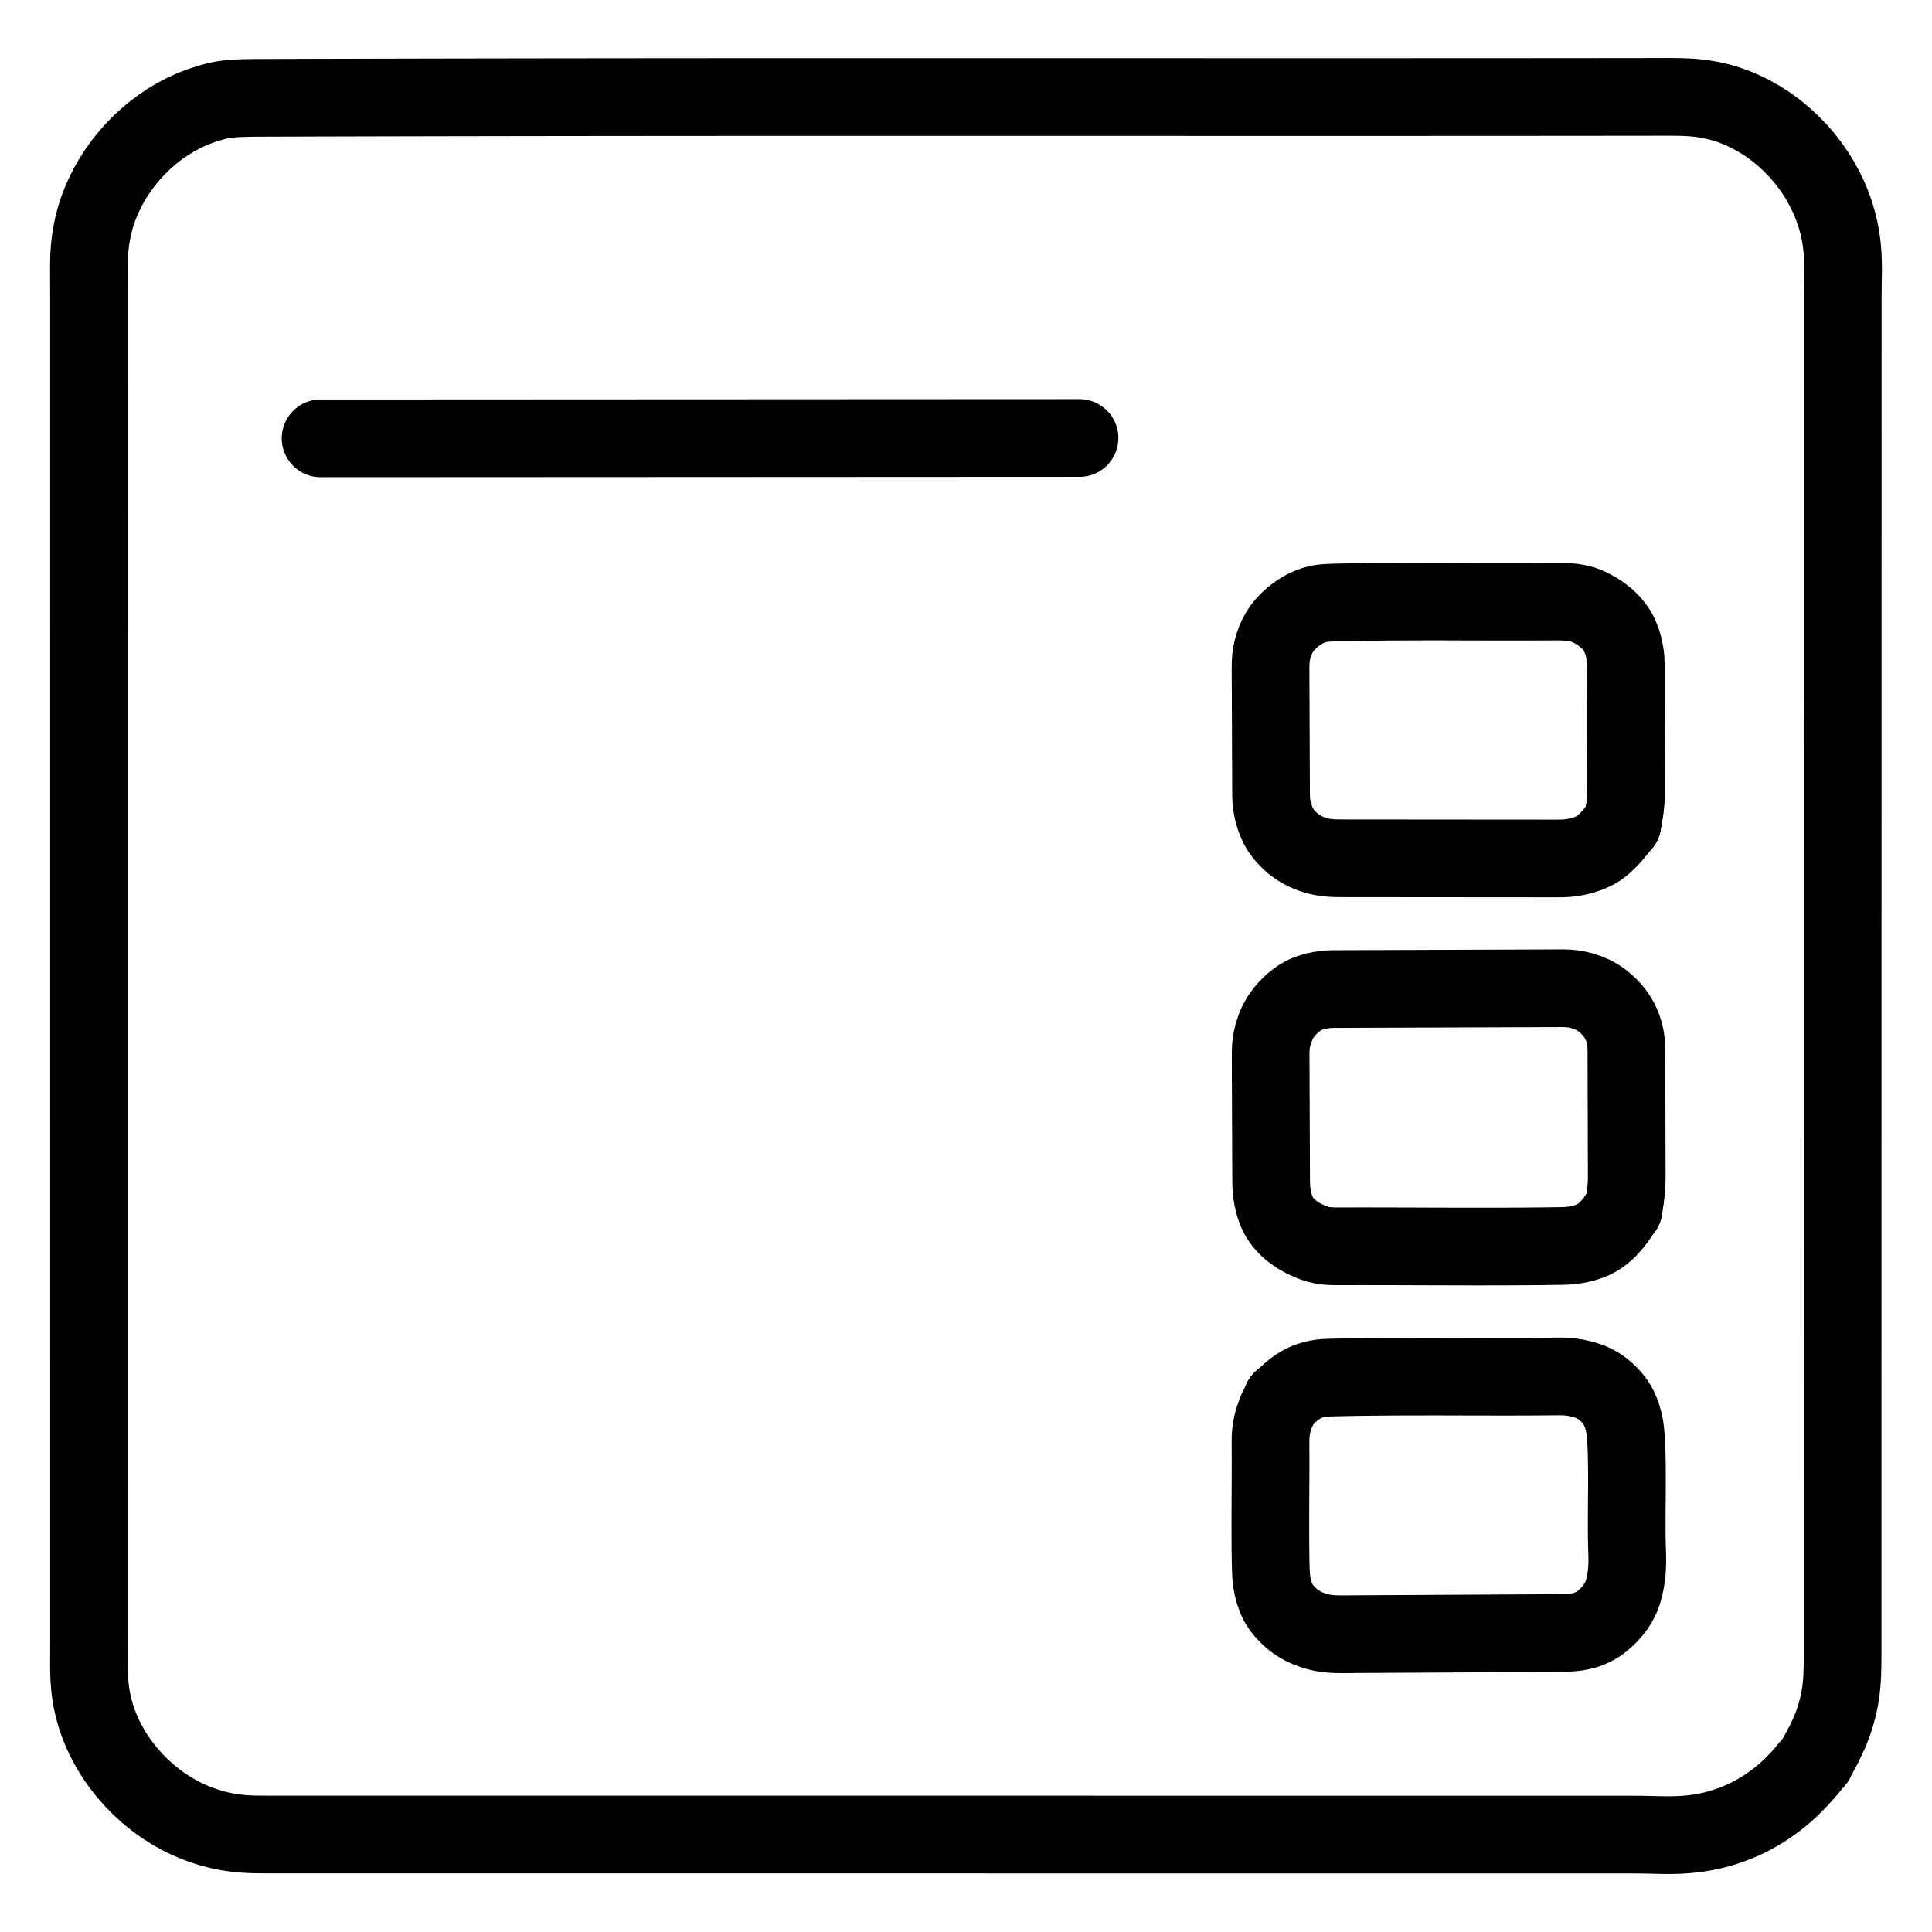
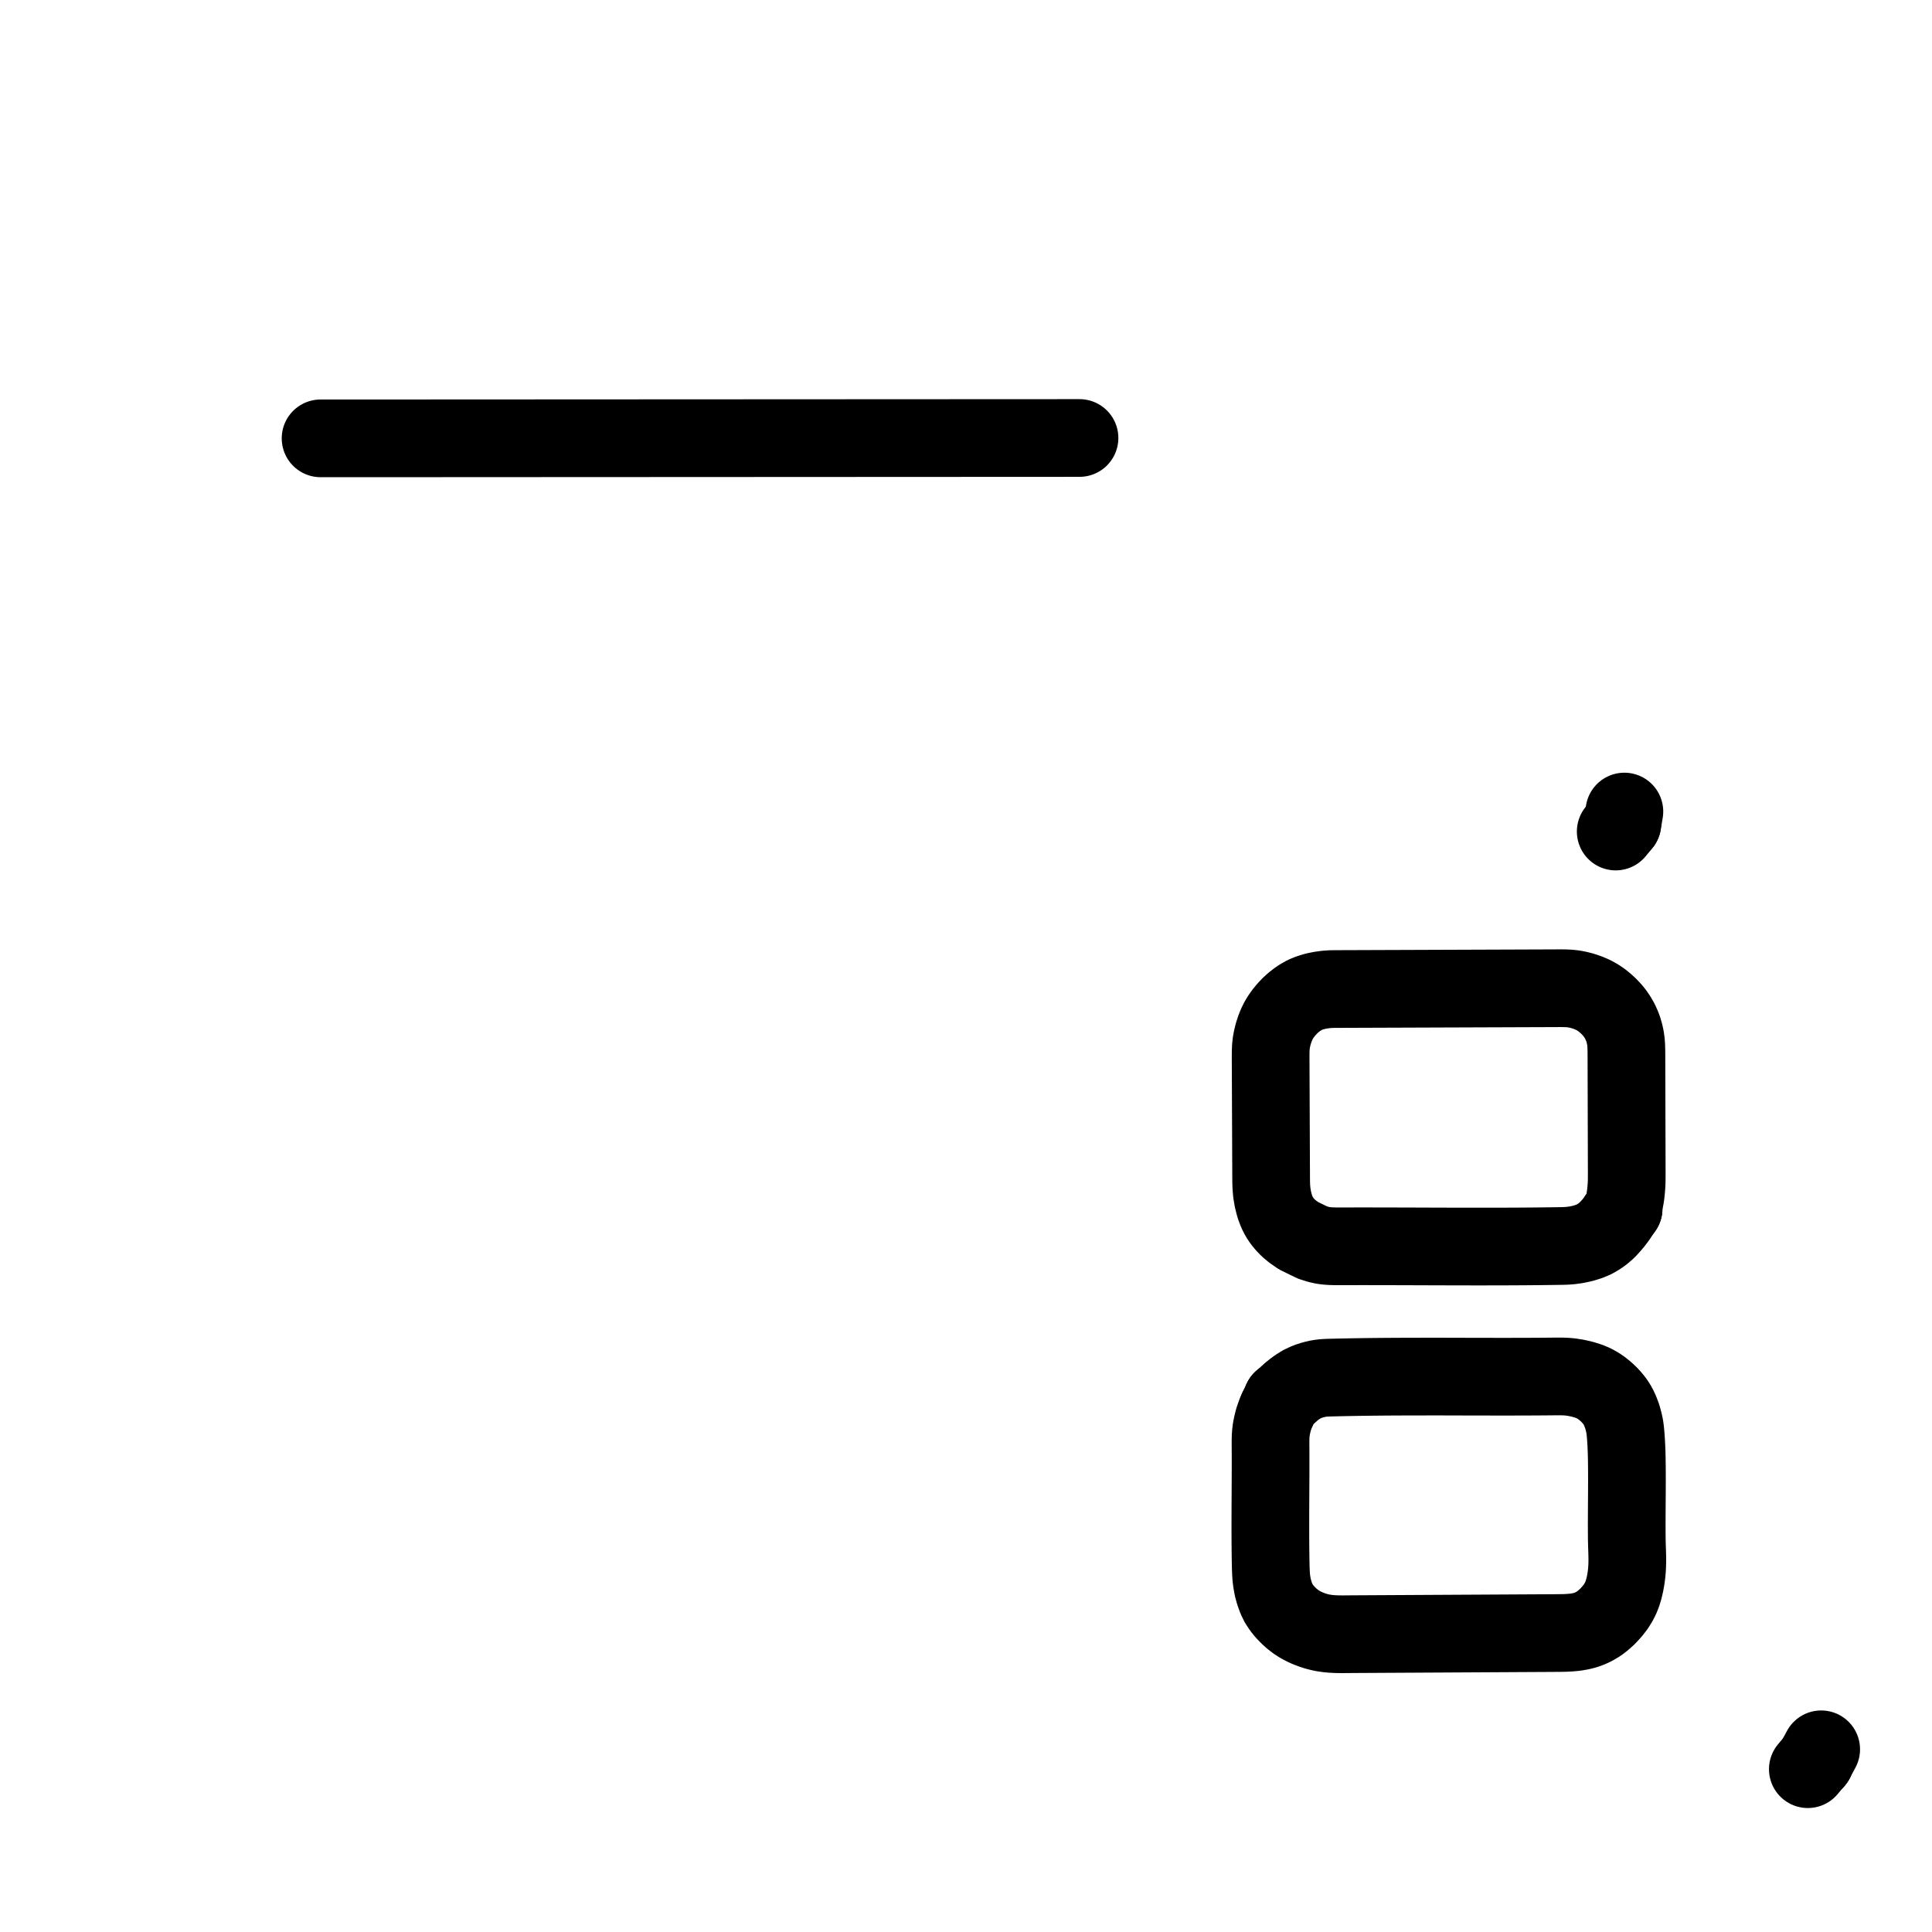
<svg xmlns="http://www.w3.org/2000/svg" height="1024" width="1024" viewBox="-47.5 -47.5 1119.0 1119.0">
  <g stroke-width="45.0" id="skeleton-paths">
    <path stroke-linejoin="round" stroke-linecap="round" fill="none" stroke-width="45" stroke="black" d="M692.478 768.603L691.650 770.333L691.031 772.031L690.080 774.762L689.435 777.441L688.885 780.021L688.571 782.606L688.421 784.849L688.376 787.314L688.384 789.476L688.394 791.910L688.403 794.072L688.409 796.506L688.411 798.668L688.411 801.102L688.407 803.264L688.401 805.698L688.394 807.860L688.384 810.294L688.374 812.456L688.362 814.890L688.351 817.052L688.338 819.486L688.327 821.649L688.315 824.082L688.306 826.245L688.296 828.678L688.290 830.841L688.284 833.275L688.282 835.437L688.282 837.871L688.285 840.033L688.292 842.467L688.302 844.629L688.317 847.063L688.335 849.225L688.362 851.659L688.389 853.821L688.427 856.255L688.466 858.417L688.525 860.924L688.624 863.209L688.777 865.867L689.099 868.529L689.664 871.751L690.554 875.063L691.747 878.363L693.065 881.083L694.718 883.616L696.475 885.812L698.651 888.114L700.744 890.024L703.098 891.846L705.306 893.283L707.803 894.618L710.048 895.639L712.472 896.551L714.564 897.240L716.976 897.868L719.090 898.301L721.503 898.646L723.577 898.842L726.030 898.982L728.208 899.035L730.694 899.045L732.856 899.025L735.290 899.004L737.452 898.989L739.886 898.976L742.048 898.964L744.482 898.950L746.644 898.939L749.078 898.925L751.240 898.913L753.674 898.900L755.836 898.888L758.270 898.875L760.433 898.863L762.866 898.850L765.029 898.838L767.463 898.825L769.625 898.813L772.059 898.799L774.221 898.788L776.655 898.774L778.817 898.762L781.251 898.749L783.413 898.737L785.847 898.724L788.009 898.712L790.443 898.699L792.605 898.687L795.039 898.674L797.201 898.662L799.635 898.648L801.797 898.637L804.231 898.623L806.394 898.611L808.827 898.598L810.990 898.586L813.423 898.573L815.586 898.561L818.020 898.548L820.182 898.536L822.616 898.523L824.778 898.511L827.212 898.497L829.374 898.486L831.808 898.472L833.970 898.460L836.404 898.447L838.566 898.435L841 898.422L843.162 898.410L845.596 898.397L847.758 898.385L850.276 898.370L852.850 898.354L855.804 898.332L858.874 898.283L862.067 898.110L865.252 897.801L868.403 897.231L871.061 896.534L873.709 895.532L876.022 894.390L878.594 892.855L881.126 890.898L883.746 888.518L886.251 885.760L888.248 883.198L889.894 880.593L891.066 878.325L892.126 875.718L892.995 872.903L893.722 869.783L894.274 866.695L894.608 864.113L894.846 861.550L894.956 859.368L895.023 856.885L895.015 854.723L894.966 852.289L894.895 850.127L894.812 847.693L894.756 845.531L894.716 843.097L894.700 840.935L894.689 838.501L894.686 836.339L894.687 833.905L894.693 831.743L894.704 829.309L894.716 827.146L894.731 824.713L894.746 822.550L894.762 820.117L894.776 817.954L894.789 815.520L894.798 813.358L894.805 810.924L894.806 808.762L894.801 806.328L894.790 804.166L894.770 801.732L894.744 799.570L894.706 797.136L894.662 794.974L894.584 792.459L894.471 789.851L894.308 786.934L894.103 783.959L893.884 781.467L893.539 778.792L892.983 776.188L892.116 772.967L890.929 769.830L889.614 766.993L888.033 764.466L886.402 762.353L884.436 760.214L882.479 758.377L880.228 756.554L878.036 755.060L875.444 753.629L872.552 752.445L868.992 751.347L865.397 750.548L861.997 750.025L859.392 749.806L856.919 749.732L854.795 749.734L852.354 749.745L850.192 749.767L847.758 749.788L845.596 749.804L843.162 749.819L841 749.831L838.566 749.843L836.404 749.851L833.970 749.859L831.808 749.864L829.374 749.869L827.212 749.871L824.778 749.873L822.616 749.873L820.182 749.873L818.020 749.871L815.586 749.868L813.423 749.865L810.990 749.862L808.827 749.858L806.394 749.853L804.231 749.848L801.797 749.843L799.635 749.838L797.127 749.832L794.575 749.824L791.719 749.816L788.821 749.808L786.238 749.805L783.596 749.804L781.337 749.806L778.827 749.808L776.655 749.810L774.221 749.812L772.059 749.815L769.625 749.820L767.463 749.826L765.029 749.834L762.866 749.843L760.433 749.855L758.270 749.868L755.836 749.885L753.674 749.901L751.240 749.922L749.078 749.944L746.644 749.970L744.482 749.997L742.048 750.029L739.886 750.060L737.452 750.099L735.290 750.136L732.856 750.181L730.694 750.225L728.260 750.277L726.098 750.327L723.664 750.388L721.502 750.445L718.989 750.588L716.392 750.907L713.139 751.655L709.867 752.702L706.529 754.238L703.544 756.116L701.323 757.775L699.413 759.462" id="path-0-0" />
    <path stroke-linejoin="round" stroke-linecap="round" fill="none" stroke-width="45" stroke="black" d="M692.478 768.603L694.983 763.374" id="path-extension-1" />
    <path stroke-linejoin="round" stroke-linecap="round" fill="none" stroke-width="45" stroke="black" d="M699.413 759.462L694.983 763.374" id="path-extension-2" />
    <path stroke-linejoin="round" stroke-linecap="round" fill="none" stroke-width="45" stroke="black" d="M694.983 763.374L694.983 763.374" id="path-connection-1" />
  </g>
  <g stroke-width="45.0" id="skeleton-paths">
-     <path stroke-linejoin="round" stroke-linecap="round" fill="none" stroke-width="45" stroke="black" d="M889.299 657.660L887.776 659.849L885.868 662.143L883.438 664.807L880.817 667.079L878.429 668.769L875.706 670.336L872.784 671.557L869.222 672.659L865.600 673.430L862.170 673.904L859.470 674.100L856.951 674.170L854.788 674.201L852.354 674.237L850.192 674.266L847.758 674.296L845.596 674.320L843.162 674.346L841 674.366L838.566 674.388L836.404 674.405L833.970 674.422L831.808 674.435L829.374 674.448L827.212 674.458L824.778 674.468L822.616 674.475L820.182 674.482L818.020 674.487L815.586 674.491L813.423 674.493L810.990 674.494L808.827 674.494L806.394 674.493L804.231 674.492L801.797 674.489L799.635 674.485L797.201 674.481L795.039 674.476L792.605 674.470L790.443 674.465L788.009 674.458L785.847 674.451L783.413 674.444L781.251 674.437L778.817 674.429L776.655 674.421L774.221 674.413L772.059 674.406L769.625 674.398L767.463 674.391L765.029 674.383L762.866 674.377L760.433 674.370L758.270 674.365L755.836 674.359L753.674 674.355L751.240 674.350L749.078 674.347L746.644 674.345L744.482 674.343L742.048 674.342L739.886 674.343L737.452 674.344L735.290 674.347L732.856 674.351L730.694 674.356L728.260 674.358L726.098 674.354L723.609 674.289L721.424 674.160L718.817 673.837L716.183 673.254L712.650 672.142L708.743 670.424L704.701 668.263L701.249 665.876L698.679 663.734L696.610 661.556L694.998 659.576L693.415 657.186L692.050 654.495L690.751 651L689.764 647.087L689.121 643.225L688.833 639.844L688.750 637.223L688.730 634.741L688.721 632.579L688.711 630.145L688.702 627.982L688.692 625.549L688.683 623.386L688.673 620.953L688.664 618.790L688.654 616.356L688.645 614.194L688.635 611.760L688.626 609.598L688.616 607.164L688.607 605.002L688.597 602.568L688.588 600.406L688.578 597.972L688.569 595.810L688.559 593.376L688.550 591.214L688.540 588.780L688.531 586.618L688.521 584.184L688.512 582.021L688.502 579.588L688.493 577.425L688.483 574.992L688.474 572.829L688.464 570.395L688.455 568.233L688.446 565.799L688.440 563.637L688.478 561.172L688.567 559.039L688.817 556.545L689.262 554.130L689.962 551.250L690.878 548.457L691.886 545.881L693.053 543.551L694.287 541.489L695.855 539.271L697.557 537.192L699.625 535.004L701.630 533.167L703.923 531.386L705.956 530.036L708.333 528.709L710.785 527.695L714.053 526.692L717.477 525.989L720.888 525.538L723.586 525.371L726.098 525.340L728.260 525.332L730.694 525.323L732.856 525.316L735.290 525.307L737.452 525.299L739.886 525.290L742.048 525.283L744.482 525.274L746.644 525.266L749.078 525.257L751.240 525.249L753.674 525.241L755.836 525.233L758.270 525.224L760.433 525.216L762.866 525.208L765.029 525.200L767.463 525.191L769.625 525.183L772.059 525.174L774.221 525.167L776.655 525.158L778.817 525.150L781.251 525.141L783.413 525.134L785.847 525.125L788.009 525.117L790.443 525.108L792.605 525.100L795.039 525.092L797.201 525.084L799.635 525.075L801.797 525.067L804.231 525.059L806.394 525.051L808.827 525.042L810.990 525.034L813.423 525.026L815.586 525.018L818.020 525.009L820.182 525.001L822.616 524.992L824.778 524.985L827.212 524.976L829.374 524.968L831.808 524.959L833.970 524.952L836.404 524.943L838.566 524.935L841 524.926L843.162 524.918L845.596 524.910L847.758 524.902L850.192 524.893L852.354 524.885L854.788 524.874L856.951 524.868L859.416 524.910L861.573 525.017L864.083 525.289L866.575 525.780L869.514 526.545L872.496 527.596L875.238 528.769L877.807 530.191L879.984 531.668L882.222 533.452L884.180 535.247L886.166 537.331L887.842 539.394L889.456 541.781L890.713 543.983L891.872 546.513L892.697 548.709L893.443 551.329L893.901 553.502L894.255 556.010L894.405 558.128L894.488 560.573L894.507 562.735L894.516 565.169L894.522 567.331L894.528 569.765L894.534 571.928L894.541 574.361L894.546 576.524L894.553 578.957L894.559 581.120L894.565 583.554L894.571 585.716L894.578 588.150L894.583 590.312L894.589 592.776L894.594 594.934L894.599 597.487L894.606 600.038L894.614 603.027L894.624 605.981L894.632 608.607L894.639 611.130L894.645 613.292L894.652 615.726L894.658 617.888L894.664 620.322L894.670 622.485L894.676 624.918L894.682 627.081L894.689 629.514L894.695 631.677L894.687 634.163L894.668 636.351L894.577 638.962L894.355 641.660L894.115 644.018L893.794 646.230" id="path-0-0" />
+     <path stroke-linejoin="round" stroke-linecap="round" fill="none" stroke-width="45" stroke="black" d="M889.299 657.660L887.776 659.849L885.868 662.143L883.438 664.807L880.817 667.079L878.429 668.769L875.706 670.336L872.784 671.557L869.222 672.659L865.600 673.430L862.170 673.904L859.470 674.100L856.951 674.170L854.788 674.201L852.354 674.237L850.192 674.266L847.758 674.296L845.596 674.320L843.162 674.346L841 674.366L838.566 674.388L836.404 674.405L833.970 674.422L831.808 674.435L829.374 674.448L827.212 674.458L824.778 674.468L822.616 674.475L820.182 674.482L818.020 674.487L815.586 674.491L813.423 674.493L810.990 674.494L808.827 674.494L806.394 674.493L804.231 674.492L801.797 674.489L799.635 674.485L797.201 674.481L795.039 674.476L792.605 674.470L790.443 674.465L788.009 674.458L785.847 674.451L783.413 674.444L781.251 674.437L778.817 674.429L776.655 674.421L774.221 674.413L772.059 674.406L769.625 674.398L767.463 674.391L765.029 674.383L762.866 674.377L760.433 674.370L758.270 674.365L755.836 674.359L753.674 674.355L751.240 674.350L749.078 674.347L746.644 674.345L744.482 674.343L742.048 674.342L739.886 674.343L737.452 674.344L735.290 674.347L732.856 674.351L730.694 674.356L728.260 674.358L726.098 674.354L723.609 674.289L721.424 674.160L718.817 673.837L716.183 673.254L712.650 672.142L704.701 668.263L701.249 665.876L698.679 663.734L696.610 661.556L694.998 659.576L693.415 657.186L692.050 654.495L690.751 651L689.764 647.087L689.121 643.225L688.833 639.844L688.750 637.223L688.730 634.741L688.721 632.579L688.711 630.145L688.702 627.982L688.692 625.549L688.683 623.386L688.673 620.953L688.664 618.790L688.654 616.356L688.645 614.194L688.635 611.760L688.626 609.598L688.616 607.164L688.607 605.002L688.597 602.568L688.588 600.406L688.578 597.972L688.569 595.810L688.559 593.376L688.550 591.214L688.540 588.780L688.531 586.618L688.521 584.184L688.512 582.021L688.502 579.588L688.493 577.425L688.483 574.992L688.474 572.829L688.464 570.395L688.455 568.233L688.446 565.799L688.440 563.637L688.478 561.172L688.567 559.039L688.817 556.545L689.262 554.130L689.962 551.250L690.878 548.457L691.886 545.881L693.053 543.551L694.287 541.489L695.855 539.271L697.557 537.192L699.625 535.004L701.630 533.167L703.923 531.386L705.956 530.036L708.333 528.709L710.785 527.695L714.053 526.692L717.477 525.989L720.888 525.538L723.586 525.371L726.098 525.340L728.260 525.332L730.694 525.323L732.856 525.316L735.290 525.307L737.452 525.299L739.886 525.290L742.048 525.283L744.482 525.274L746.644 525.266L749.078 525.257L751.240 525.249L753.674 525.241L755.836 525.233L758.270 525.224L760.433 525.216L762.866 525.208L765.029 525.200L767.463 525.191L769.625 525.183L772.059 525.174L774.221 525.167L776.655 525.158L778.817 525.150L781.251 525.141L783.413 525.134L785.847 525.125L788.009 525.117L790.443 525.108L792.605 525.100L795.039 525.092L797.201 525.084L799.635 525.075L801.797 525.067L804.231 525.059L806.394 525.051L808.827 525.042L810.990 525.034L813.423 525.026L815.586 525.018L818.020 525.009L820.182 525.001L822.616 524.992L824.778 524.985L827.212 524.976L829.374 524.968L831.808 524.959L833.970 524.952L836.404 524.943L838.566 524.935L841 524.926L843.162 524.918L845.596 524.910L847.758 524.902L850.192 524.893L852.354 524.885L854.788 524.874L856.951 524.868L859.416 524.910L861.573 525.017L864.083 525.289L866.575 525.780L869.514 526.545L872.496 527.596L875.238 528.769L877.807 530.191L879.984 531.668L882.222 533.452L884.180 535.247L886.166 537.331L887.842 539.394L889.456 541.781L890.713 543.983L891.872 546.513L892.697 548.709L893.443 551.329L893.901 553.502L894.255 556.010L894.405 558.128L894.488 560.573L894.507 562.735L894.516 565.169L894.522 567.331L894.528 569.765L894.534 571.928L894.541 574.361L894.546 576.524L894.553 578.957L894.559 581.120L894.565 583.554L894.571 585.716L894.578 588.150L894.583 590.312L894.589 592.776L894.594 594.934L894.599 597.487L894.606 600.038L894.614 603.027L894.624 605.981L894.632 608.607L894.639 611.130L894.645 613.292L894.652 615.726L894.658 617.888L894.664 620.322L894.670 622.485L894.676 624.918L894.682 627.081L894.689 629.514L894.695 631.677L894.687 634.163L894.668 636.351L894.577 638.962L894.355 641.660L894.115 644.018L893.794 646.230" id="path-0-0" />
    <path stroke-linejoin="round" stroke-linecap="round" fill="none" stroke-width="45" stroke="black" d="M889.299 657.660L892.883 652.507" id="path-extension-1" />
-     <path stroke-linejoin="round" stroke-linecap="round" fill="none" stroke-width="45" stroke="black" d="M893.794 646.230L892.883 652.507" id="path-extension-2" />
    <path stroke-linejoin="round" stroke-linecap="round" fill="none" stroke-width="45" stroke="black" d="M892.883 652.507L892.883 652.507" id="path-connection-1" />
  </g>
  <g stroke-width="45.0" id="skeleton-paths">
-     <path stroke-linejoin="round" stroke-linecap="round" fill="none" stroke-width="45" stroke="black" d="M888.308 434.114L886.311 436.555L884.029 438.953L881.064 441.775L878.464 443.762L875.807 445.332L872.897 446.630L869.345 447.841L865.683 448.753L862.189 449.340L859.469 449.607L856.963 449.691L854.878 449.711L852.421 449.716L850.244 449.716L847.758 449.715L845.596 449.713L843.162 449.711L841 449.709L838.566 449.708L836.404 449.706L833.970 449.704L831.808 449.702L829.374 449.700L827.212 449.699L824.778 449.697L822.616 449.695L820.182 449.693L818.020 449.691L815.586 449.689L813.423 449.688L810.990 449.686L808.827 449.684L806.394 449.682L804.231 449.680L801.797 449.678L799.635 449.677L797.201 449.675L795.039 449.673L792.605 449.671L790.443 449.669L788.009 449.667L785.847 449.666L783.413 449.664L781.251 449.662L778.817 449.660L776.655 449.659L774.221 449.657L772.059 449.655L769.625 449.653L767.463 449.651L765.029 449.649L762.866 449.648L760.433 449.646L758.270 449.644L755.836 449.642L753.674 449.640L751.240 449.638L749.078 449.637L746.644 449.635L744.482 449.633L742.048 449.631L739.886 449.629L737.452 449.627L735.290 449.626L732.856 449.624L730.694 449.622L728.228 449.605L726.070 449.573L723.526 449.466L721.024 449.205L718.068 448.774L715.051 448.053L711.949 447.082L708.873 445.778L705.947 444.232L703.404 442.640L701.018 440.785L698.963 438.891L696.828 436.606L695.094 434.437L693.449 431.944L692.110 429.277L690.828 425.913L689.842 422.542L689.172 419.206L688.853 416.658L688.730 414.132L688.693 411.998L688.673 409.532L688.664 407.370L688.655 404.936L688.646 402.774L688.637 400.340L688.628 398.178L688.619 395.744L688.610 393.582L688.600 391.148L688.592 388.986L688.582 386.552L688.574 384.389L688.564 381.956L688.556 379.793L688.546 377.360L688.537 375.197L688.528 372.763L688.519 370.601L688.510 368.167L688.501 366.005L688.491 363.571L688.483 361.409L688.473 358.975L688.465 356.813L688.455 354.379L688.447 352.217L688.437 349.783L688.428 347.621L688.419 345.187L688.410 343.025L688.404 340.591L688.406 338.429L688.473 335.997L688.601 333.887L688.905 331.468L689.408 329.065L690.117 326.361L691.120 323.584L692.209 321.087L693.661 318.485L695.130 316.302L697.050 313.886L699.295 311.631L702.058 309.217L705.083 307.034L708.090 305.274L710.956 303.910L713.678 302.961L716.023 302.308L718.454 301.908L720.586 301.706L723.034 301.571L725.196 301.503L727.630 301.440L729.792 301.388L732.226 301.333L734.388 301.288L736.822 301.240L738.984 301.201L741.418 301.161L743.580 301.128L746.014 301.094L748.176 301.067L750.610 301.039L752.772 301.016L755.206 300.994L757.369 300.976L759.802 300.959L761.965 300.945L764.398 300.932L766.561 300.923L768.995 300.914L771.157 300.908L773.591 300.902L775.753 300.899L778.197 300.896L780.299 300.893L782.589 300.890L784.525 300.890L786.715 300.891L788.860 300.895L791.165 300.899L793.514 300.907L795.717 300.914L798.103 300.922L800.265 300.927L802.699 300.933L804.861 300.939L807.295 300.946L809.458 300.951L811.891 300.957L814.054 300.962L816.488 300.968L818.650 300.972L821.084 300.975L823.246 300.978L825.680 300.980L827.842 300.981L830.276 300.981L832.438 300.979L834.872 300.976L837.034 300.972L839.468 300.966L841.630 300.959L844.064 300.949L846.226 300.938L848.660 300.924L850.822 300.909L853.263 300.901L855.386 300.900L857.866 300.954L860.372 301.119L863.267 301.419L866.161 301.909L868.715 302.494L871.415 303.423L874.197 304.739L877.461 306.547L880.675 308.748L883.419 310.974L885.862 313.453L887.665 315.654L889.419 318.219L890.764 320.910L892.114 324.454L893.097 328.087L893.761 331.629L894.035 334.362L894.110 336.897L894.123 339.059L894.128 341.493L894.131 343.655L894.135 346.089L894.139 348.251L894.143 350.685L894.147 352.847L894.151 355.281L894.154 357.443L894.158 359.877L894.162 362.039L894.166 364.526L894.169 366.707L894.172 369.171L894.174 371.265L894.178 373.690L894.181 375.801L894.186 378.226L894.190 380.320L894.195 382.785L894.199 384.966L894.204 387.454L894.207 389.616L894.211 392.050L894.215 394.212L894.219 396.646L894.222 398.808L894.226 401.242L894.230 403.404L894.234 405.838L894.237 408L894.236 410.477L894.230 412.651L894.175 415.235L893.949 417.934L893.715 420.291L893.332 422.539" id="path-0-0" />
    <path stroke-linejoin="round" stroke-linecap="round" fill="none" stroke-width="45" stroke="black" d="M888.308 434.114L892.164 429.402" id="path-extension-1" />
    <path stroke-linejoin="round" stroke-linecap="round" fill="none" stroke-width="45" stroke="black" d="M893.332 422.539L892.164 429.402" id="path-extension-2" />
-     <path stroke-linejoin="round" stroke-linecap="round" fill="none" stroke-width="45" stroke="black" d="M892.164 429.402L892.164 429.402" id="path-connection-1" />
  </g>
  <g stroke-width="45.0" id="skeleton-paths">
-     <path stroke-linejoin="round" stroke-linecap="round" fill="none" stroke-width="45" stroke="black" d="M999.580 977.199L997.311 979.897L994.464 983.039L990.384 987.247L986.074 991.216L981.436 994.977L976.710 998.385L971.892 1001.475L967.262 1004.088L962.610 1006.382L957.943 1008.368L953.216 1010.109L948.563 1011.571L943.955 1012.777L939.354 1013.718L934.749 1014.438L930.128 1014.940L925.555 1015.257L920.964 1015.395L916.398 1015.398L911.796 1015.301L907.220 1015.198L902.586 1015.112L898 1015.080L893.366 1015.069L888.794 1015.072L884.195 1015.073L879.616 1015.074L875.020 1015.073L870.424 1015.073L865.828 1015.073L861.232 1015.073L856.635 1015.072L852.039 1015.072L847.443 1015.072L842.847 1015.072L838.251 1015.072L833.655 1015.071L829.059 1015.071L824.463 1015.071L819.867 1015.071L815.271 1015.070L810.674 1015.070L806.078 1015.070L801.482 1015.070L796.886 1015.070L792.290 1015.069L787.694 1015.069L783.098 1015.069L778.502 1015.069L773.906 1015.069L769.310 1015.068L764.714 1015.068L760.117 1015.068L755.521 1015.068L750.925 1015.067L746.329 1015.067L741.733 1015.067L737.137 1015.067L732.541 1015.067L727.945 1015.066L723.349 1015.066L718.753 1015.066L714.157 1015.066L709.560 1015.065L704.964 1015.065L700.368 1015.065L695.772 1015.065L691.176 1015.065L686.580 1015.064L681.984 1015.064L677.388 1015.064L672.792 1015.064L668.196 1015.063L663.600 1015.063L659.003 1015.063L654.407 1015.063L649.811 1015.063L645.215 1015.062L640.619 1015.062L636.023 1015.062L631.427 1015.062L626.831 1015.061L622.235 1015.061L617.639 1015.061L613.042 1015.061L608.446 1015.061L603.850 1015.060L599.254 1015.060L594.658 1015.060L590.062 1015.060L585.466 1015.059L580.870 1015.059L576.274 1015.059L571.678 1015.059L567.082 1015.059L562.485 1015.058L557.889 1015.058L553.293 1015.058L548.697 1015.058L544.101 1015.057L539.505 1015.057L534.909 1015.057L530.313 1015.057L525.717 1015.057L521.121 1015.056L516.525 1015.056L511.928 1015.056L507.350 1015.056L502.751 1015.055L498.165 1015.055L493.534 1015.055L488.942 1015.055L484.338 1015.055L479.756 1015.054L475.160 1015.054L470.564 1015.054L465.967 1015.054L461.371 1015.053L456.775 1015.053L452.179 1015.053L447.583 1015.053L442.987 1015.053L438.391 1015.052L433.795 1015.052L429.199 1015.052L424.603 1015.052L420.007 1015.051L415.410 1015.051L410.814 1015.051L406.218 1015.051L401.622 1015.051L397.026 1015.050L392.430 1015.050L387.834 1015.050L383.238 1015.050L378.642 1015.049L374.046 1015.049L369.450 1015.049L364.853 1015.049L360.257 1015.049L355.661 1015.048L351.065 1015.048L346.469 1015.048L341.873 1015.048L337.277 1015.047L332.681 1015.047L328.085 1015.047L323.489 1015.047L318.893 1015.047L314.296 1015.046L309.700 1015.046L305.104 1015.046L300.508 1015.046L295.912 1015.045L291.316 1015.045L286.720 1015.045L282.124 1015.045L277.528 1015.045L272.932 1015.044L268.335 1015.044L263.739 1015.044L259.143 1015.044L254.547 1015.043L249.951 1015.043L245.355 1015.043L240.759 1015.043L236.163 1015.043L231.567 1015.042L226.971 1015.042L222.375 1015.042L217.778 1015.042L213.182 1015.042L208.586 1015.041L203.990 1015.041L199.394 1015.041L194.798 1015.041L190.202 1015.040L185.606 1015.040L181.010 1015.040L176.414 1015.040L171.818 1015.040L167.221 1015.039L162.625 1015.039L158.029 1015.039L153.433 1015.039L148.837 1015.038L144.241 1015.038L139.645 1015.038L135.049 1015.038L130.453 1015.038L125.857 1015.037L121.261 1015.037L116.664 1015.037L112.068 1015.037L107.472 1015.036L102.876 1015.012L98.280 1014.917L93.696 1014.682L89.107 1014.244L84.546 1013.578L80.008 1012.675L75.450 1011.513L70.872 1010.102L66.225 1008.410L61.631 1006.470L57.043 1004.231L52.456 1001.676L47.886 998.797L43.312 995.554L38.783 991.921L34.234 987.820L29.865 983.409L25.756 978.738L22.146 974.123L18.902 969.422L16.110 964.836L13.594 960.160L11.432 955.554L9.570 950.968L8.017 946.423L6.755 941.931L5.748 937.444L4.993 932.943L4.469 928.395L4.168 923.815L4.042 919.284L4.029 914.740L4.047 910.191L4.064 905.595L4.067 901L4.067 896.403L4.067 891.807L4.067 887.211L4.067 882.615L4.066 878.019L4.066 873.423L4.066 868.826L4.066 864.230L4.066 859.634L4.066 855.038L4.066 850.442L4.066 845.846L4.065 841.250L4.065 836.654L4.065 832.058L4.065 827.462L4.065 822.865L4.065 818.269L4.065 813.673L4.064 809.077L4.064 804.481L4.064 799.885L4.064 795.289L4.064 790.693L4.064 786.097L4.064 781.501L4.064 776.905L4.063 772.308L4.063 767.712L4.063 763.116L4.063 758.520L4.063 753.924L4.063 749.328L4.063 744.732L4.063 740.136L4.062 735.540L4.062 730.944L4.062 726.348L4.062 721.751L4.062 717.155L4.062 712.559L4.062 707.963L4.061 703.367L4.061 698.771L4.061 694.175L4.061 689.579L4.061 684.983L4.061 680.387L4.061 675.791L4.061 671.194L4.060 666.598L4.060 662.002L4.060 657.406L4.060 652.810L4.060 648.214L4.060 643.618L4.060 639.022L4.060 634.426L4.059 629.830L4.059 625.233L4.059 620.637L4.059 616.041L4.059 611.445L4.059 606.849L4.059 602.253L4.058 597.657L4.058 593.061L4.058 588.465L4.058 583.869L4.058 579.273L4.058 574.676L4.058 570.080L4.058 565.484L4.057 560.888L4.057 556.292L4.057 551.696L4.057 547.100L4.057 542.504L4.057 537.908L4.057 533.312L4.057 528.716L4.056 524.119L4.056 519.523L4.056 514.927L4.056 510.331L4.056 505.735L4.056 501.139L4.056 496.543L4.055 491.947L4.055 487.351L4.055 482.755L4.055 478.158L4.055 473.562L4.055 468.966L4.055 464.370L4.055 459.774L4.054 455.178L4.054 450.582L4.054 445.986L4.054 441.390L4.054 436.794L4.054 432.198L4.054 427.601L4.054 423.005L4.053 418.409L4.053 413.813L4.053 409.217L4.053 404.621L4.053 400.025L4.053 395.429L4.053 390.833L4.052 386.237L4.052 381.641L4.052 377.044L4.052 372.448L4.052 367.852L4.052 363.256L4.052 358.660L4.052 354.064L4.051 349.468L4.051 344.872L4.051 340.276L4.051 335.680L4.051 331.084L4.051 326.487L4.051 321.891L4.051 317.295L4.050 312.699L4.050 308.103L4.050 303.507L4.050 298.911L4.050 294.315L4.050 289.719L4.050 285.123L4.049 280.526L4.049 275.930L4.049 271.334L4.049 266.738L4.049 262.142L4.049 257.546L4.049 252.950L4.049 248.354L4.048 243.758L4.048 239.162L4.048 234.566L4.048 229.969L4.048 225.373L4.048 220.777L4.048 216.181L4.048 211.585L4.047 206.989L4.047 202.393L4.047 197.797L4.047 193.201L4.047 188.605L4.047 184.009L4.047 179.412L4.046 174.816L4.046 170.220L4.046 165.624L4.046 161.028L4.046 156.432L4.046 151.836L4.046 147.240L4.046 142.644L4.045 138.048L4.045 133.452L4.045 128.855L4.045 124.259L4.041 119.663L4.021 115.067L4 110.471L4.005 105.925L4.111 101.389L4.375 96.906L4.844 92.373L5.561 87.821L6.470 83.383L7.492 79.389L8.522 75.908L9.647 72.711L11.026 69.171L12.801 65.180L14.948 60.842L17.533 56.292L20.483 51.697L23.911 46.944L27.669 42.321L31.770 37.822L36.143 33.585L40.657 29.687L45.330 26.115L49.902 23.011L54.516 20.247L59.020 17.880L63.586 15.787L68.053 14.028L72.425 12.561L76.328 11.446L79.678 10.624L82.574 10.097L85.676 9.714L89.399 9.461L93.701 9.280L98.280 9.196L102.876 9.162L107.472 9.147L112.068 9.132L116.664 9.117L121.261 9.102L125.857 9.088L130.453 9.075L135.049 9.062L139.645 9.050L144.241 9.038L148.837 9.026L153.433 9.014L158.029 9.002L162.625 8.990L167.221 8.978L171.818 8.967L176.414 8.956L181.010 8.946L185.606 8.937L190.202 8.927L194.798 8.917L199.394 8.908L203.990 8.898L208.586 8.889L213.182 8.879L217.778 8.871L222.375 8.863L226.971 8.855L231.567 8.848L236.163 8.840L240.759 8.833L245.355 8.826L249.951 8.818L254.547 8.811L259.143 8.804L263.739 8.798L268.335 8.792L272.932 8.786L277.528 8.781L282.124 8.775L286.720 8.770L291.316 8.765L295.912 8.759L300.508 8.754L305.104 8.749L309.700 8.745L314.296 8.741L318.893 8.737L323.489 8.733L328.085 8.730L332.681 8.726L337.277 8.722L341.873 8.718L346.469 8.715L351.065 8.712L355.661 8.709L360.257 8.707L364.853 8.704L369.450 8.702L374.046 8.700L378.642 8.697L383.238 8.695L387.834 8.693L392.430 8.691L397.026 8.689L401.622 8.688L406.218 8.687L410.814 8.686L415.410 8.684L420.007 8.683L424.603 8.682L429.199 8.681L433.795 8.680L438.391 8.679L442.987 8.679L447.583 8.678L452.179 8.678L456.775 8.678L461.371 8.678L465.967 8.678L470.564 8.677L475.160 8.677L479.756 8.677L484.352 8.677L488.948 8.677L493.544 8.678L498.140 8.678L502.736 8.679L507.332 8.679L511.928 8.680L516.525 8.680L521.121 8.681L525.717 8.681L530.313 8.682L534.909 8.682L539.505 8.683L544.101 8.684L548.697 8.685L553.293 8.686L557.889 8.687L562.485 8.687L567.082 8.688L571.678 8.689L576.274 8.690L580.870 8.691L585.466 8.692L590.062 8.693L594.658 8.694L599.254 8.695L603.850 8.696L608.446 8.697L613.042 8.698L617.639 8.699L622.235 8.700L626.831 8.701L631.427 8.701L636.023 8.702L640.619 8.703L645.215 8.704L649.811 8.705L654.407 8.706L659.003 8.706L663.600 8.707L668.196 8.708L672.792 8.708L677.388 8.709L681.984 8.709L686.580 8.709L691.176 8.710L695.772 8.710L700.368 8.711L704.964 8.711L709.560 8.711L714.157 8.711L718.753 8.711L723.349 8.711L727.945 8.710L732.541 8.710L737.137 8.710L741.733 8.710L746.329 8.709L750.925 8.709L755.521 8.708L760.117 8.707L764.714 8.706L769.310 8.705L773.906 8.704L778.502 8.703L783.098 8.701L787.694 8.700L792.290 8.699L796.886 8.698L801.482 8.696L806.078 8.694L810.674 8.691L815.271 8.689L819.867 8.686L824.463 8.684L829.059 8.682L833.655 8.679L838.251 8.677L842.847 8.674L847.443 8.671L852.039 8.667L856.635 8.663L861.232 8.659L865.828 8.655L870.424 8.651L875.020 8.648L879.616 8.644L884.212 8.640L888.808 8.635L893.404 8.630L898 8.625L902.596 8.619L907.192 8.614L911.789 8.608L916.385 8.602L920.981 8.610L925.553 8.660L930.131 8.820L934.680 9.150L939.265 9.712L943.834 10.518L948.428 11.591L952.993 12.925L957.582 14.569L962.203 16.523L966.920 18.839L971.642 21.486L976.383 24.525L981 27.892L985.514 31.590L989.792 35.540L993.852 39.722L997.678 44.142L1001.187 48.671L1004.392 53.327L1007.219 57.996L1009.738 62.687L1011.915 67.296L1013.805 71.866L1015.413 76.451L1016.776 81.076L1017.882 85.739L1018.744 90.391L1019.366 95.054L1019.766 99.718L1019.962 104.344L1020 108.952L1019.942 113.535L1019.867 118.131L1019.819 122.727L1019.803 127.323L1019.803 131.919L1019.802 136.516L1019.802 141.112L1019.801 145.708L1019.801 150.304L1019.800 154.900L1019.799 159.496L1019.799 164.092L1019.798 168.688L1019.798 173.284L1019.797 177.880L1019.797 182.476L1019.796 187.073L1019.796 191.669L1019.795 196.265L1019.795 200.861L1019.794 205.457L1019.794 210.053L1019.793 214.649L1019.793 219.245L1019.792 223.841L1019.792 228.437L1019.791 233.034L1019.791 237.630L1019.790 242.226L1019.790 246.822L1019.789 251.418L1019.788 256.014L1019.788 260.610L1019.787 265.206L1019.787 269.802L1019.786 274.398L1019.786 278.994L1019.785 283.591L1019.785 288.187L1019.784 292.783L1019.784 297.379L1019.783 301.975L1019.783 306.571L1019.782 311.167L1019.782 315.763L1019.781 320.359L1019.781 324.955L1019.780 329.551L1019.780 334.148L1019.779 338.744L1019.778 343.340L1019.778 347.936L1019.777 352.532L1019.777 357.128L1019.776 361.724L1019.776 366.320L1019.775 370.916L1019.775 375.512L1019.774 380.109L1019.774 384.705L1019.773 389.301L1019.773 393.897L1019.772 398.493L1019.772 403.089L1019.771 407.685L1019.771 412.281L1019.770 416.877L1019.770 421.473L1019.769 426.069L1019.768 430.666L1019.768 435.262L1019.767 439.858L1019.767 444.454L1019.766 449.050L1019.766 453.646L1019.765 458.242L1019.765 462.838L1019.764 467.434L1019.764 472.030L1019.763 476.626L1019.763 481.223L1019.762 485.819L1019.762 490.415L1019.761 495.011L1019.761 499.607L1019.760 504.186L1019.760 508.787L1019.759 513.375L1019.759 518.005L1019.758 522.596L1019.757 527.199L1019.757 531.780L1019.756 536.376L1019.756 540.972L1019.755 545.568L1019.755 550.164L1019.754 554.760L1019.754 559.356L1019.753 563.952L1019.753 568.548L1019.752 573.144L1019.752 577.741L1019.751 582.337L1019.751 586.933L1019.750 591.529L1019.750 596.125L1019.749 600.721L1019.749 605.317L1019.748 609.913L1019.747 614.509L1019.747 619.105L1019.746 623.701L1019.746 628.298L1019.745 632.894L1019.745 637.490L1019.744 642.086L1019.744 646.682L1019.743 651.278L1019.743 655.874L1019.742 660.470L1019.742 665.066L1019.741 669.662L1019.741 674.258L1019.740 678.855L1019.740 683.451L1019.739 688.047L1019.739 692.643L1019.738 697.239L1019.737 701.835L1019.737 706.431L1019.736 711.027L1019.736 715.623L1019.735 720.219L1019.735 724.816L1019.734 729.412L1019.734 734.008L1019.733 738.604L1019.733 743.200L1019.732 747.796L1019.732 752.392L1019.731 756.988L1019.731 761.584L1019.730 766.180L1019.730 770.776L1019.729 775.373L1019.729 779.969L1019.728 784.565L1019.728 789.161L1019.727 793.757L1019.726 798.353L1019.726 802.949L1019.725 807.545L1019.725 812.141L1019.724 816.737L1019.724 821.333L1019.723 825.930L1019.723 830.526L1019.722 835.122L1019.722 839.718L1019.721 844.314L1019.721 848.910L1019.720 853.506L1019.720 858.102L1019.719 862.698L1019.719 867.294L1019.718 871.890L1019.718 876.487L1019.717 881.083L1019.716 885.679L1019.716 890.275L1019.715 894.871L1019.715 899.467L1019.714 904.063L1019.714 908.659L1019.707 913.255L1019.664 917.859L1019.535 922.489L1019.255 927.113L1018.776 931.730L1018.062 936.292L1017.074 940.951L1015.818 945.640L1014.272 950.413L1012.468 955.087L1010.383 959.696L1008.776 962.970L1007.320 965.681" id="path-0-0" />
    <path stroke-linejoin="round" stroke-linecap="round" fill="none" stroke-width="45" stroke="black" d="M999.580 977.199L1003.875 972.093" id="path-extension-1" />
    <path stroke-linejoin="round" stroke-linecap="round" fill="none" stroke-width="45" stroke="black" d="M1007.320 965.681L1003.875 972.093" id="path-extension-2" />
    <path stroke-linejoin="round" stroke-linecap="round" fill="none" stroke-width="45" stroke="black" d="M1003.875 972.093L1003.875 972.093" id="path-connection-1" />
  </g>
  <g stroke-width="45.0" id="skeleton-paths">
    <path stroke-linejoin="round" stroke-linecap="round" fill="none" stroke-width="45" stroke="black" d="M138.173 206.386L140.955 206.390L144.241 206.391L148.837 206.391L153.433 206.389L158.029 206.387L162.625 206.385L167.221 206.382L171.818 206.380L176.414 206.378L181.010 206.376L185.606 206.373L190.202 206.371L194.798 206.369L199.394 206.366L203.990 206.364L208.586 206.362L213.182 206.360L217.778 206.357L222.375 206.355L226.971 206.353L231.567 206.351L236.163 206.348L240.759 206.346L245.355 206.344L249.951 206.341L254.547 206.339L259.143 206.337L263.739 206.335L268.335 206.332L272.932 206.330L277.528 206.328L282.124 206.326L286.720 206.323L291.316 206.321L295.912 206.319L300.508 206.316L305.104 206.314L309.700 206.312L314.296 206.310L318.893 206.307L323.489 206.305L328.085 206.303L332.681 206.301L337.277 206.298L341.873 206.296L346.469 206.294L351.065 206.291L355.661 206.289L360.257 206.287L364.853 206.285L369.450 206.282L374.046 206.280L378.642 206.278L383.238 206.276L387.834 206.273L392.430 206.271L397.026 206.269L401.622 206.266L406.218 206.264L410.814 206.262L415.410 206.260L420.007 206.257L424.603 206.255L429.199 206.253L433.795 206.251L438.391 206.248L442.987 206.246L447.583 206.244L452.179 206.241L456.775 206.239L461.371 206.237L465.967 206.235L470.564 206.232L475.160 206.230L479.756 206.228L484.352 206.225L488.948 206.223L493.544 206.221L498.140 206.219L502.736 206.216L507.332 206.214L511.928 206.212L516.525 206.210L521.121 206.207L525.717 206.205L530.313 206.203L534.909 206.200L539.505 206.198L544.101 206.196L548.697 206.194L553.293 206.191L557.889 206.189L562.485 206.187L567.082 206.185L571.678 206.182L574.964 206.181L577.745 206.179" id="path-0-0" />
  </g>
</svg>